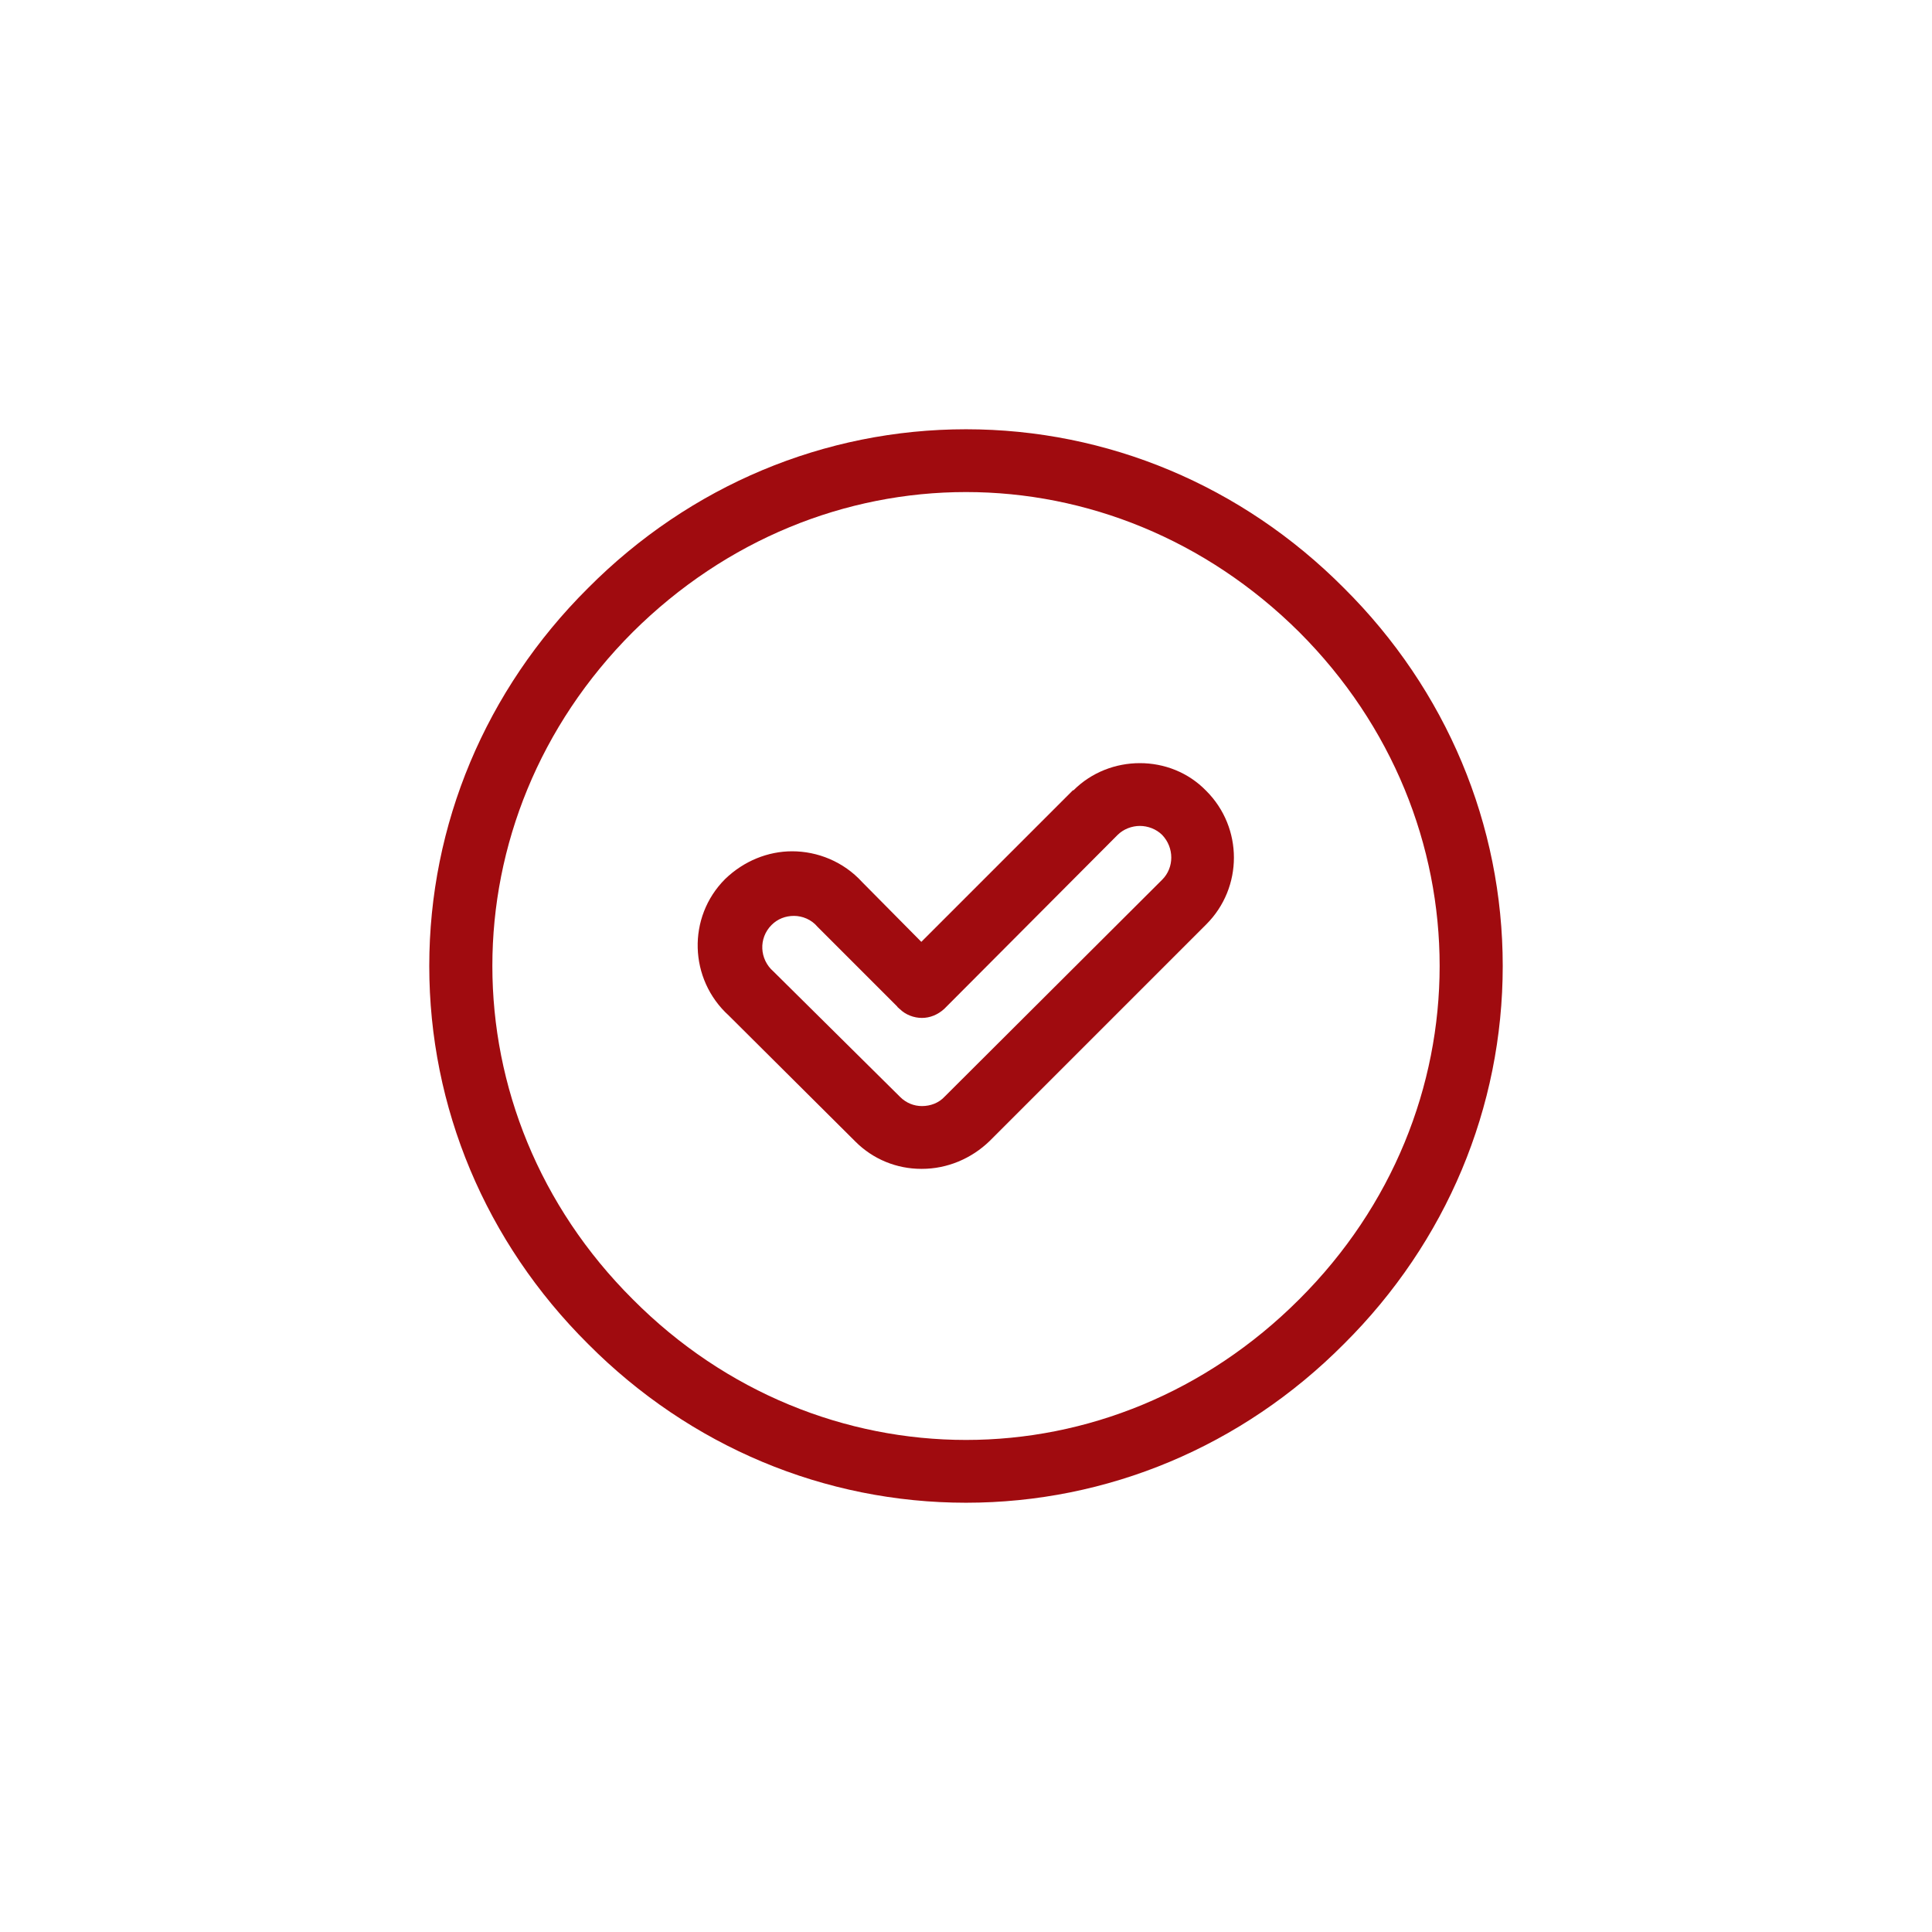
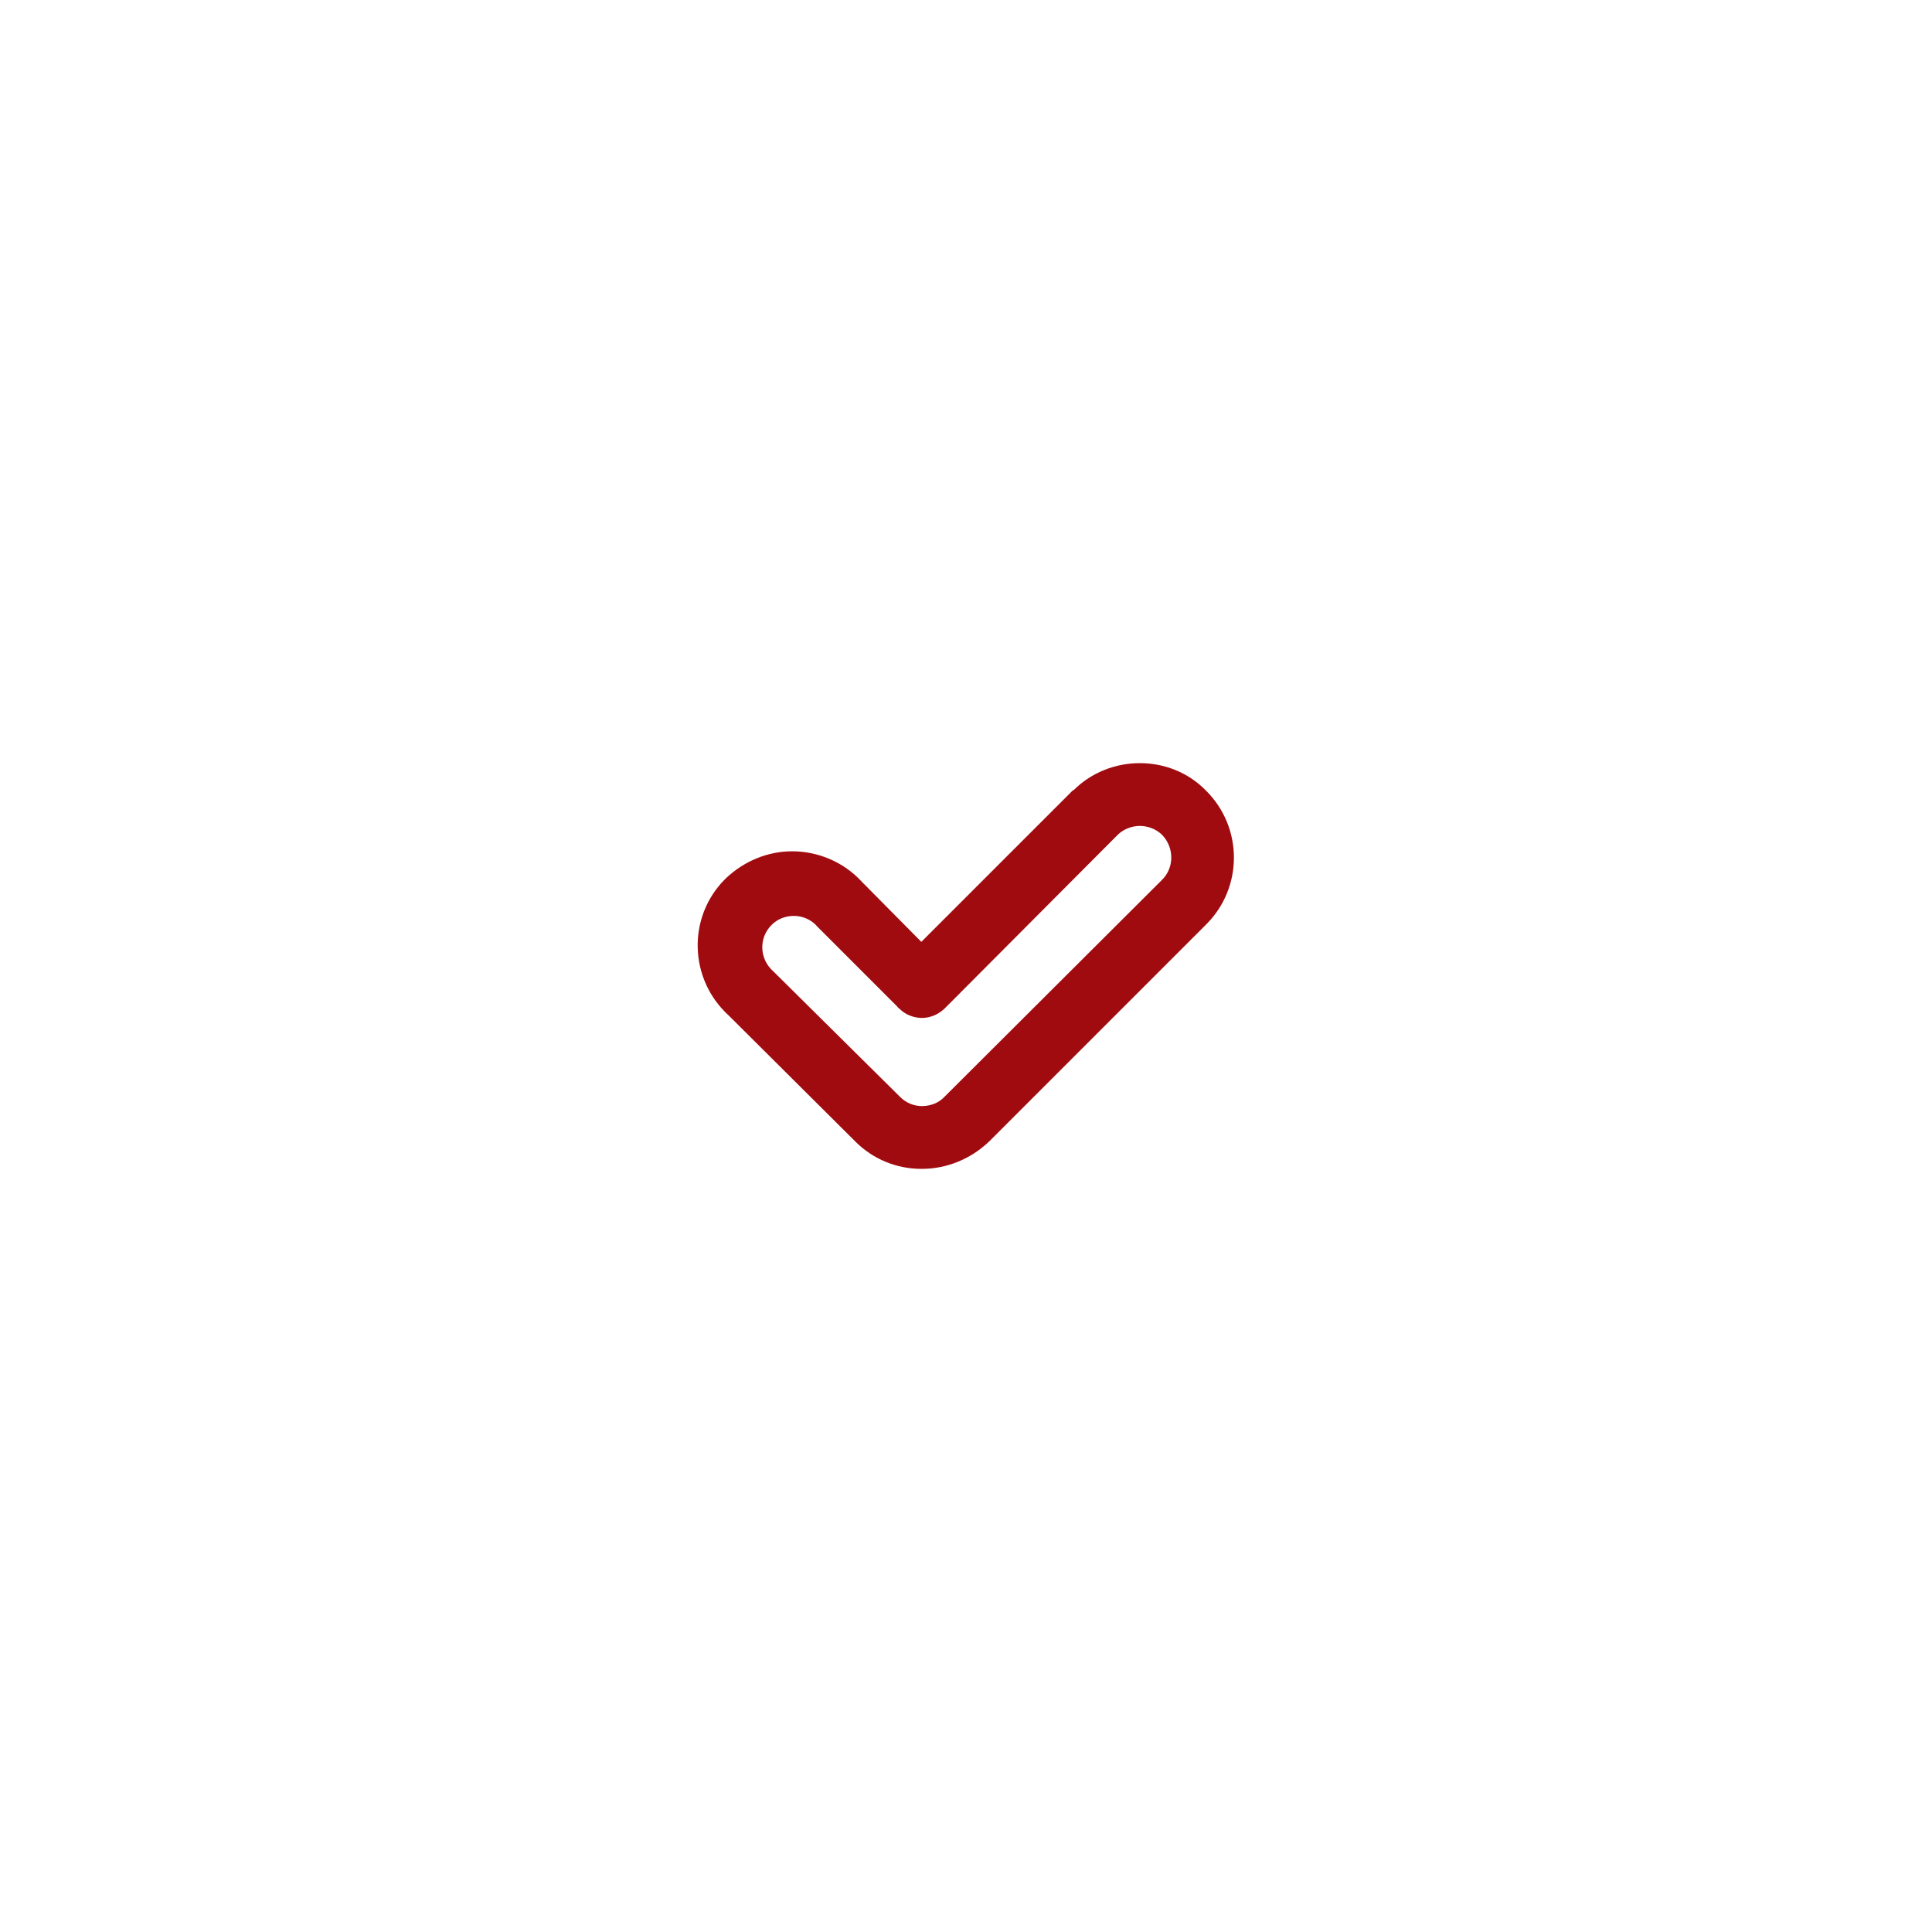
<svg xmlns="http://www.w3.org/2000/svg" xml:space="preserve" width="32mm" height="32mm" style="shape-rendering:geometricPrecision; text-rendering:geometricPrecision; image-rendering:optimizeQuality; fill-rule:evenodd; clip-rule:evenodd" viewBox="0 0 3200 3200">
  <defs>
    <style type="text/css">  .fil0 {fill:#A00B0F}  </style>
  </defs>
  <g id="Слой_x0020_1">
-     <path class="fil0" d="M1600 815c199,0 397,78 552,232 310,310 310,796 0,1105 -155,155 -353,233 -552,233 -199,0 -398,-78 -552,-233 -310,-309 -310,-795 0,-1105 155,-154 353,-232 552,-232zm0 -104c-234,0 -457,93 -626,263 -170,169 -263,392 -263,626 0,234 93,457 263,626 169,170 392,263 626,263 234,0 457,-93 626,-263 170,-169 263,-392 263,-626 0,-234 -93,-457 -263,-626 -169,-170 -392,-263 -626,-263z" />
    <path class="fil0" d="M1888 1368c13,0 27,5 37,15 20,21 20,54 0,74l-360 359c-10,11 -24,16 -38,16 -13,0 -26,-5 -36,-15l-210 -208c-23,-20 -25,-55 -3,-77 10,-10 23,-15 37,-15 14,0 29,6 39,18l132 132c1,2 2,2 3,3 0,1 1,1 1,1 10,10 24,15 37,15 13,0 26,-5 37,-15l287 -288c10,-10 24,-15 37,-15l0 0zm0 -104c-40,0 -80,15 -110,45l-1 0 -251 251 -98 -99c-31,-34 -74,-51 -116,-51 -40,0 -80,16 -111,46 -63,63 -60,166 6,226l210 209c29,29 68,45 109,45 0,0 1,0 1,0 42,0 82,-17 112,-46l359 -359c61,-61 61,-160 0,-221 -30,-31 -70,-46 -110,-46l0 0z" />
  </g>
</svg>